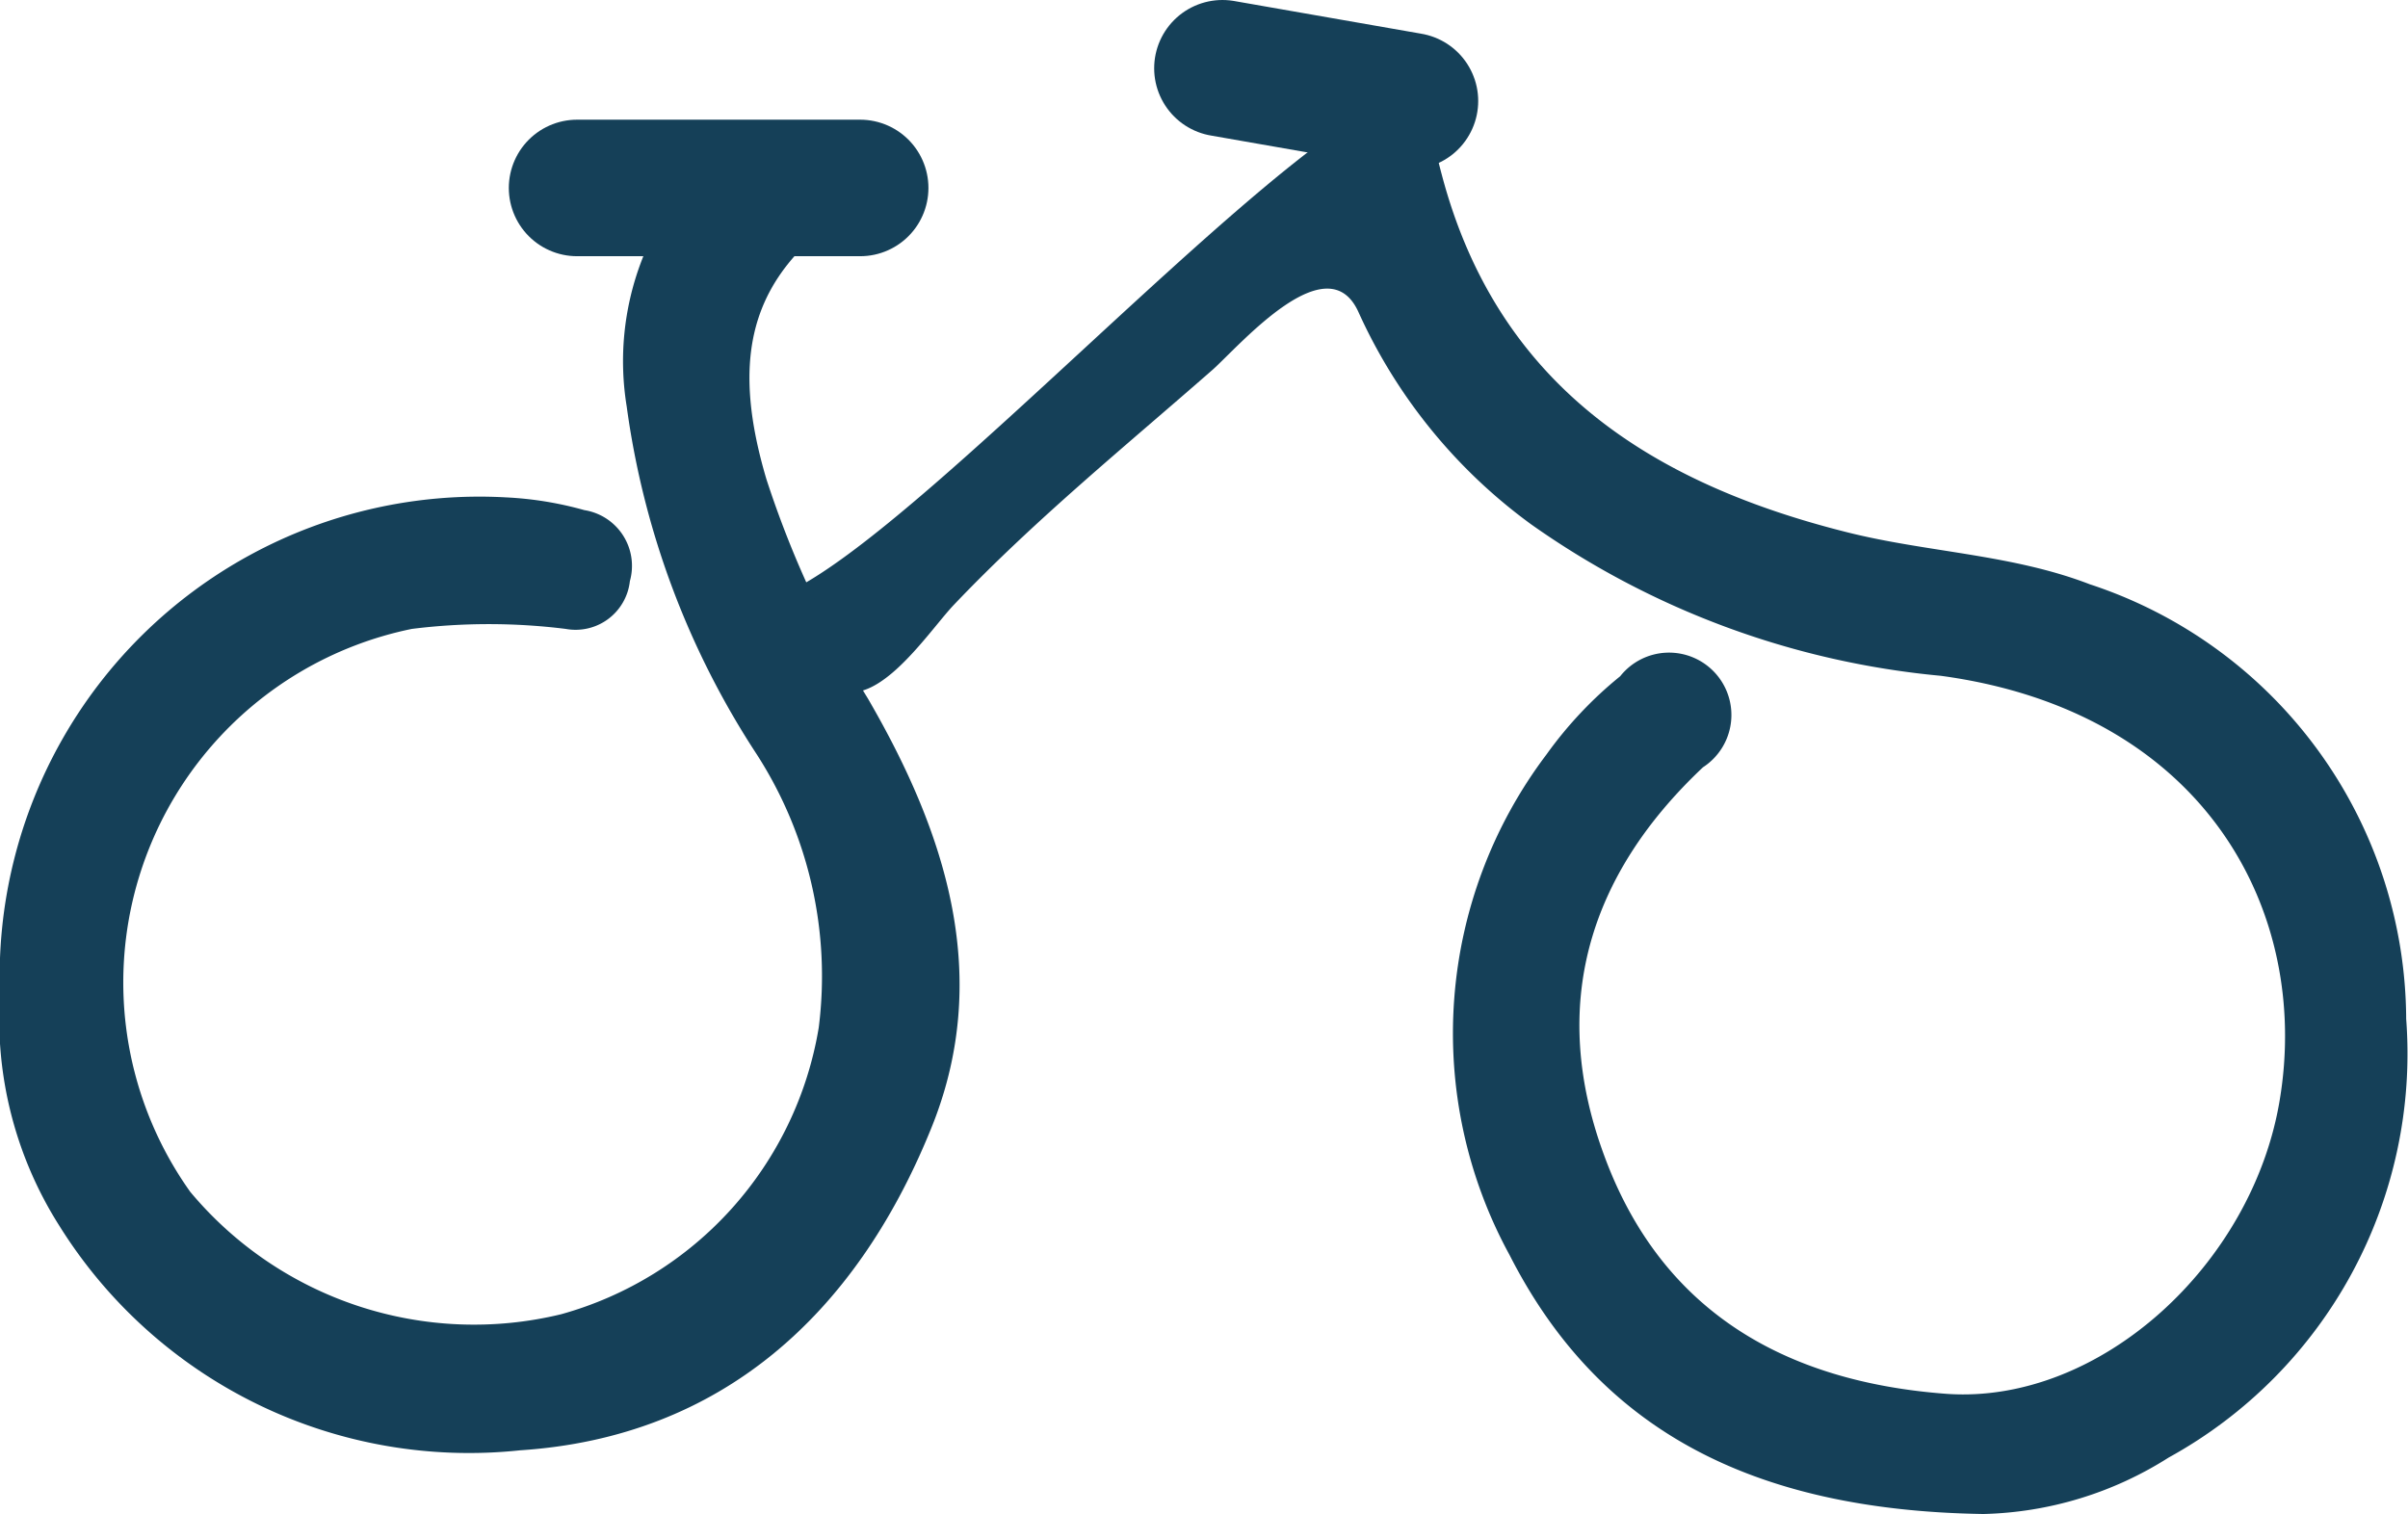
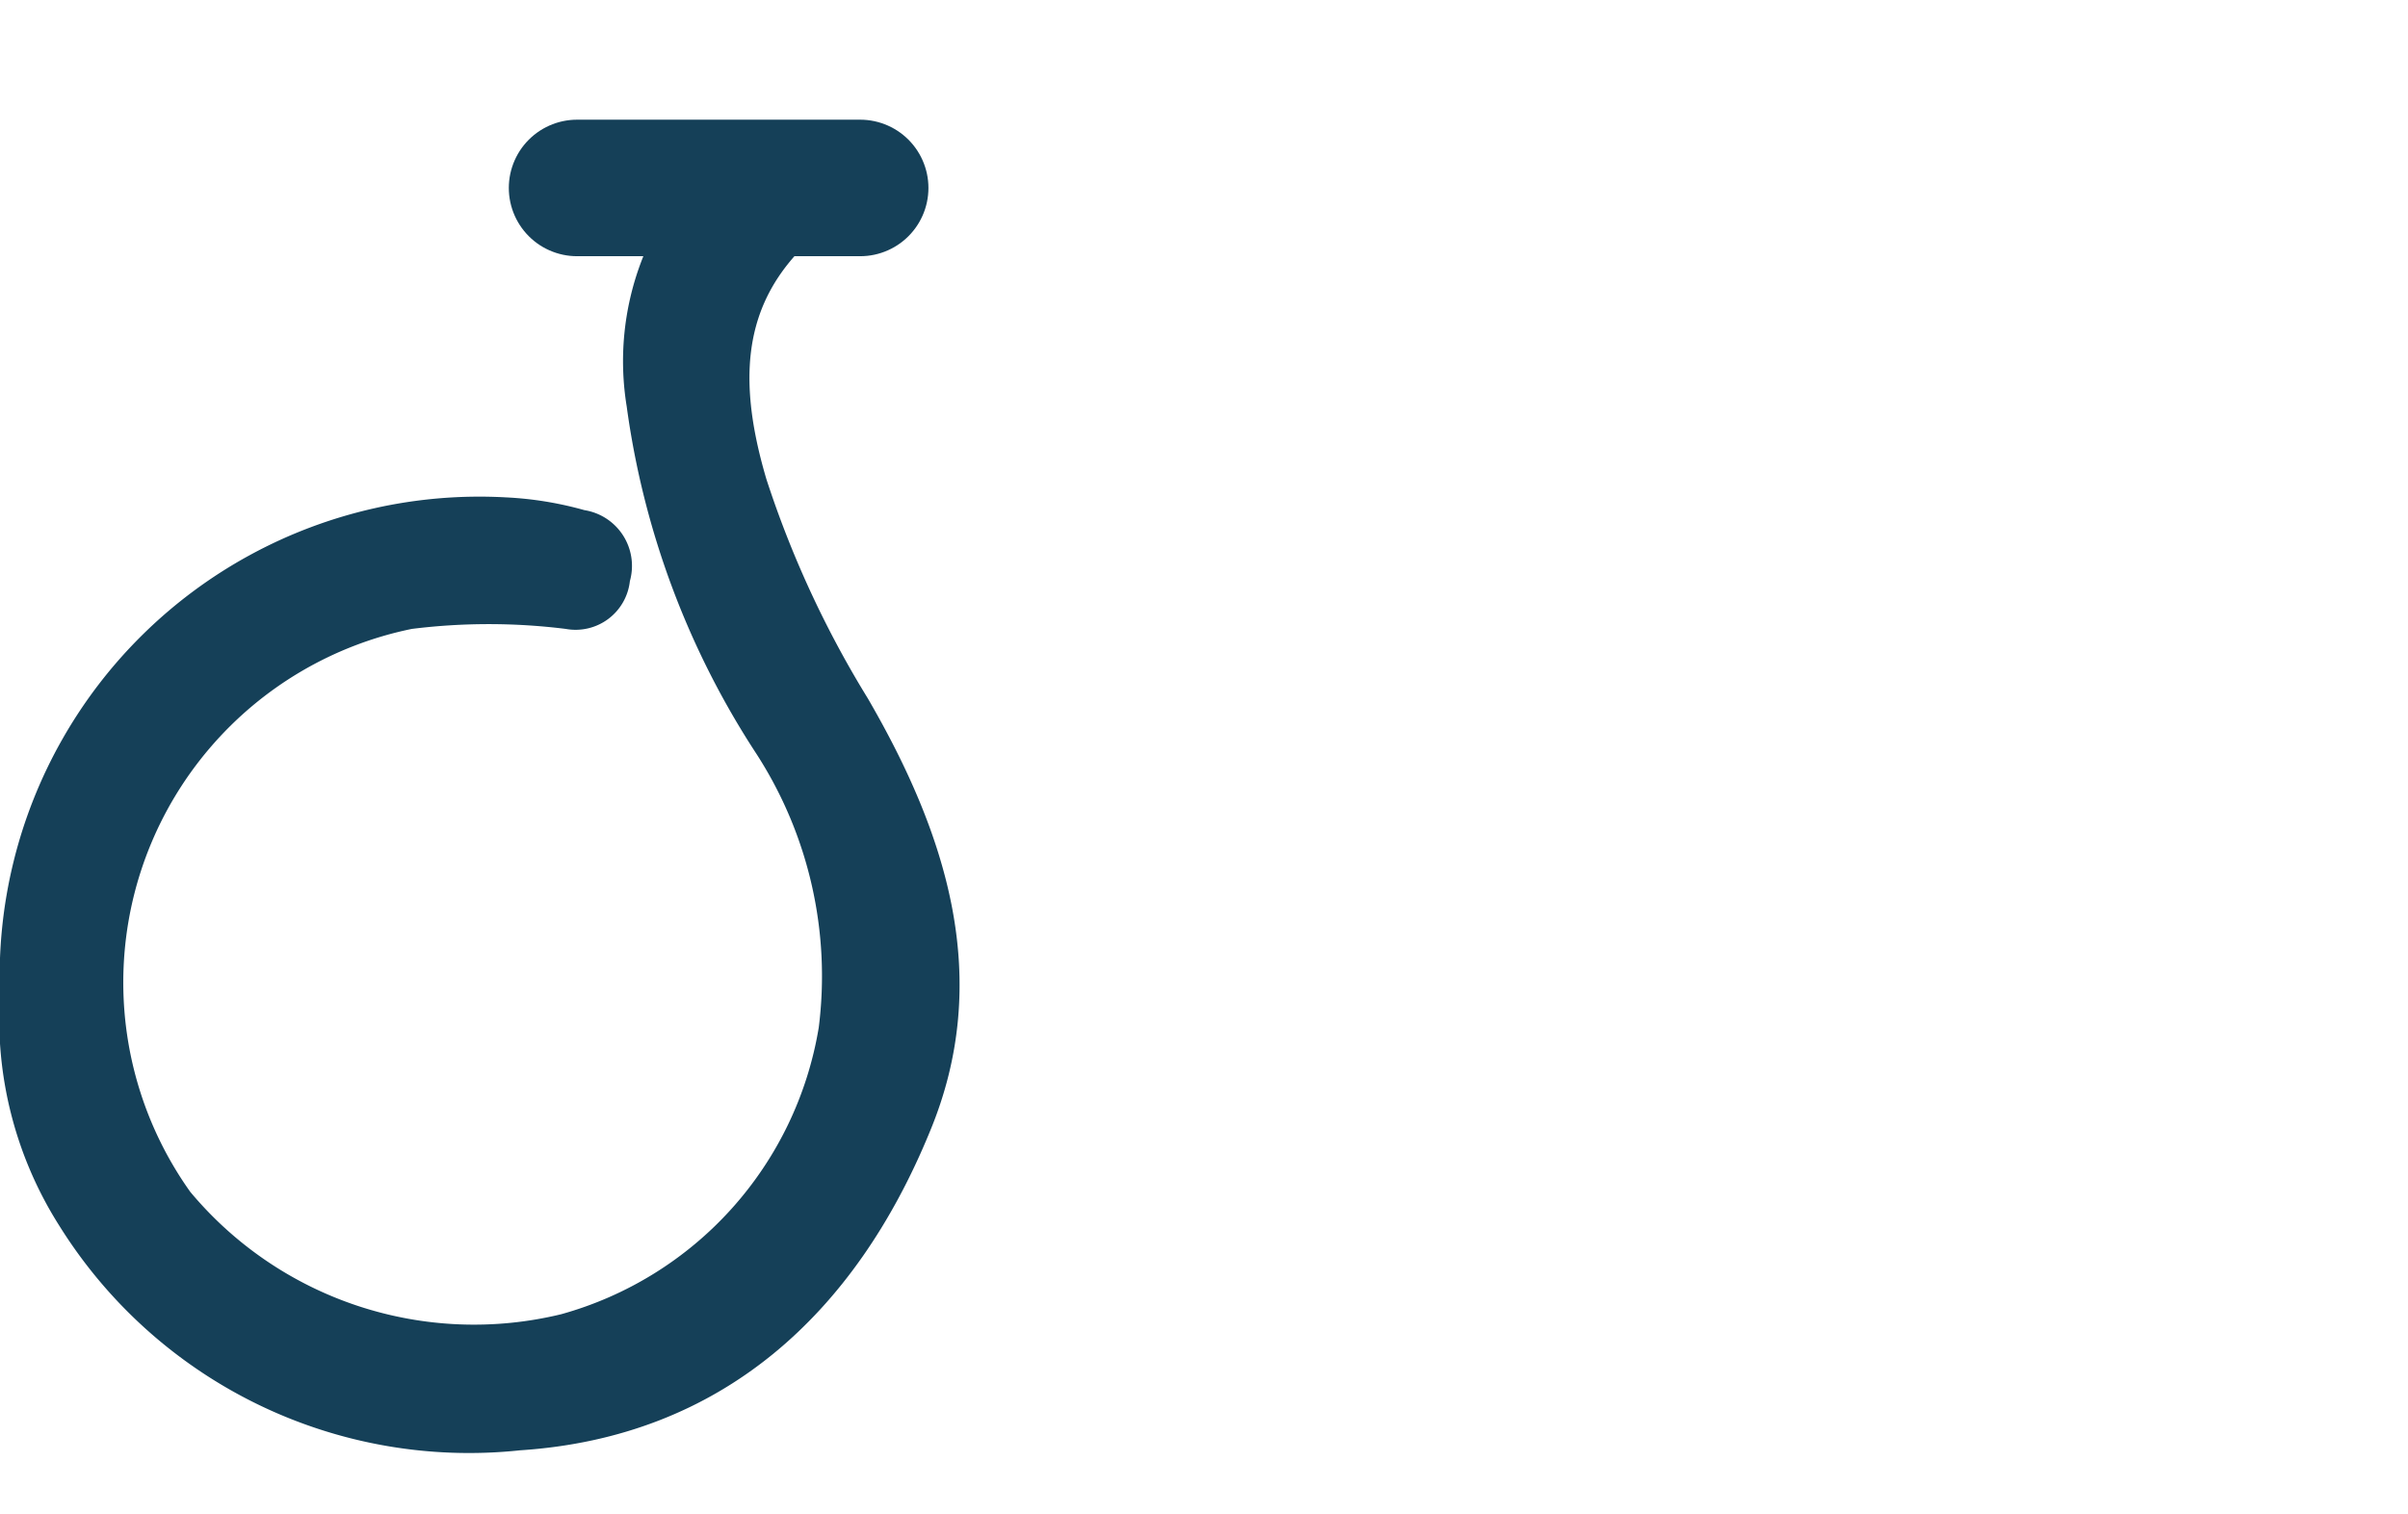
<svg xmlns="http://www.w3.org/2000/svg" viewBox="0 0 52.91 33.27">
  <defs>
    <style>.cls-1{fill:#154058;}.cls-2{fill:none;stroke:#154058;stroke-linecap:round;stroke-linejoin:round;stroke-width:3px;}</style>
  </defs>
  <g id="Layer_2" data-name="Layer 2">
    <g id="FAQ_kontakt" data-name="FAQ + kontakt">
-       <path class="cls-1" d="M43.58,33.27c-5.12-.08-8.47-1.88-10.41-5.69a10.16,10.16,0,0,1,.81-11,8.82,8.82,0,0,1,1.62-1.72,1.37,1.37,0,1,1,1.82,2c-2.53,2.38-3.38,5.24-2.18,8.51,1.26,3.46,4,5,7.54,5.26,3.36.23,6.71-2.84,7.31-6.45.69-4.11-1.61-8.54-7.45-9.33a18.55,18.55,0,0,1-9-3.33,11.76,11.76,0,0,1-3.79-4.66c-.68-1.51-2.59.71-3.2,1.26-1.94,1.7-3.91,3.3-5.69,5.17-.59.62-1.86,2.61-2.8,1.68-.35-.35-1.08-1.8-.45-2.17,3-1.75,9.47-8.78,12.5-10.46,1.07-.59,1.16.34,1.47,1.5,1.22,4.62,4.6,6.78,8.92,7.86,1.76.44,3.61.48,5.32,1.14a10.1,10.1,0,0,1,6.95,9.55,10.13,10.13,0,0,1-5.22,9.64A7.93,7.93,0,0,1,43.58,33.27Z" />
      <path class="cls-1" d="M16.84,10.53C16.09,8,16.45,6.35,18.12,5a4.12,4.12,0,0,1-1-.37,2.81,2.81,0,0,1-1.22-1.43,6.18,6.18,0,0,0-2.13,5.73,18.48,18.48,0,0,0,2.86,7.65,9,9,0,0,1,1.36,6,7.87,7.87,0,0,1-5.66,6.3,8.12,8.12,0,0,1-8.15-2.69A7.93,7.93,0,0,1,9.05,13.82a13.65,13.65,0,0,1,3.38,0,1.2,1.2,0,0,0,1.41-1.05,1.24,1.24,0,0,0-1-1.56,7.72,7.72,0,0,0-1.72-.28A10.54,10.54,0,0,0,0,21.85a8.48,8.48,0,0,0,1.3,5.08,10.61,10.61,0,0,0,10.13,4.94c4.43-.29,7.36-3,9-7,1.4-3.36.37-6.54-1.36-9.52A22.4,22.4,0,0,1,16.84,10.53Z" />
-       <line class="cls-2" x1="26.86" y1="1.5" x2="30.98" y2="2.22" />
      <line class="cls-2" x1="12.68" y1="4.13" x2="18.9" y2="4.13" />
    </g>
  </g>
</svg>